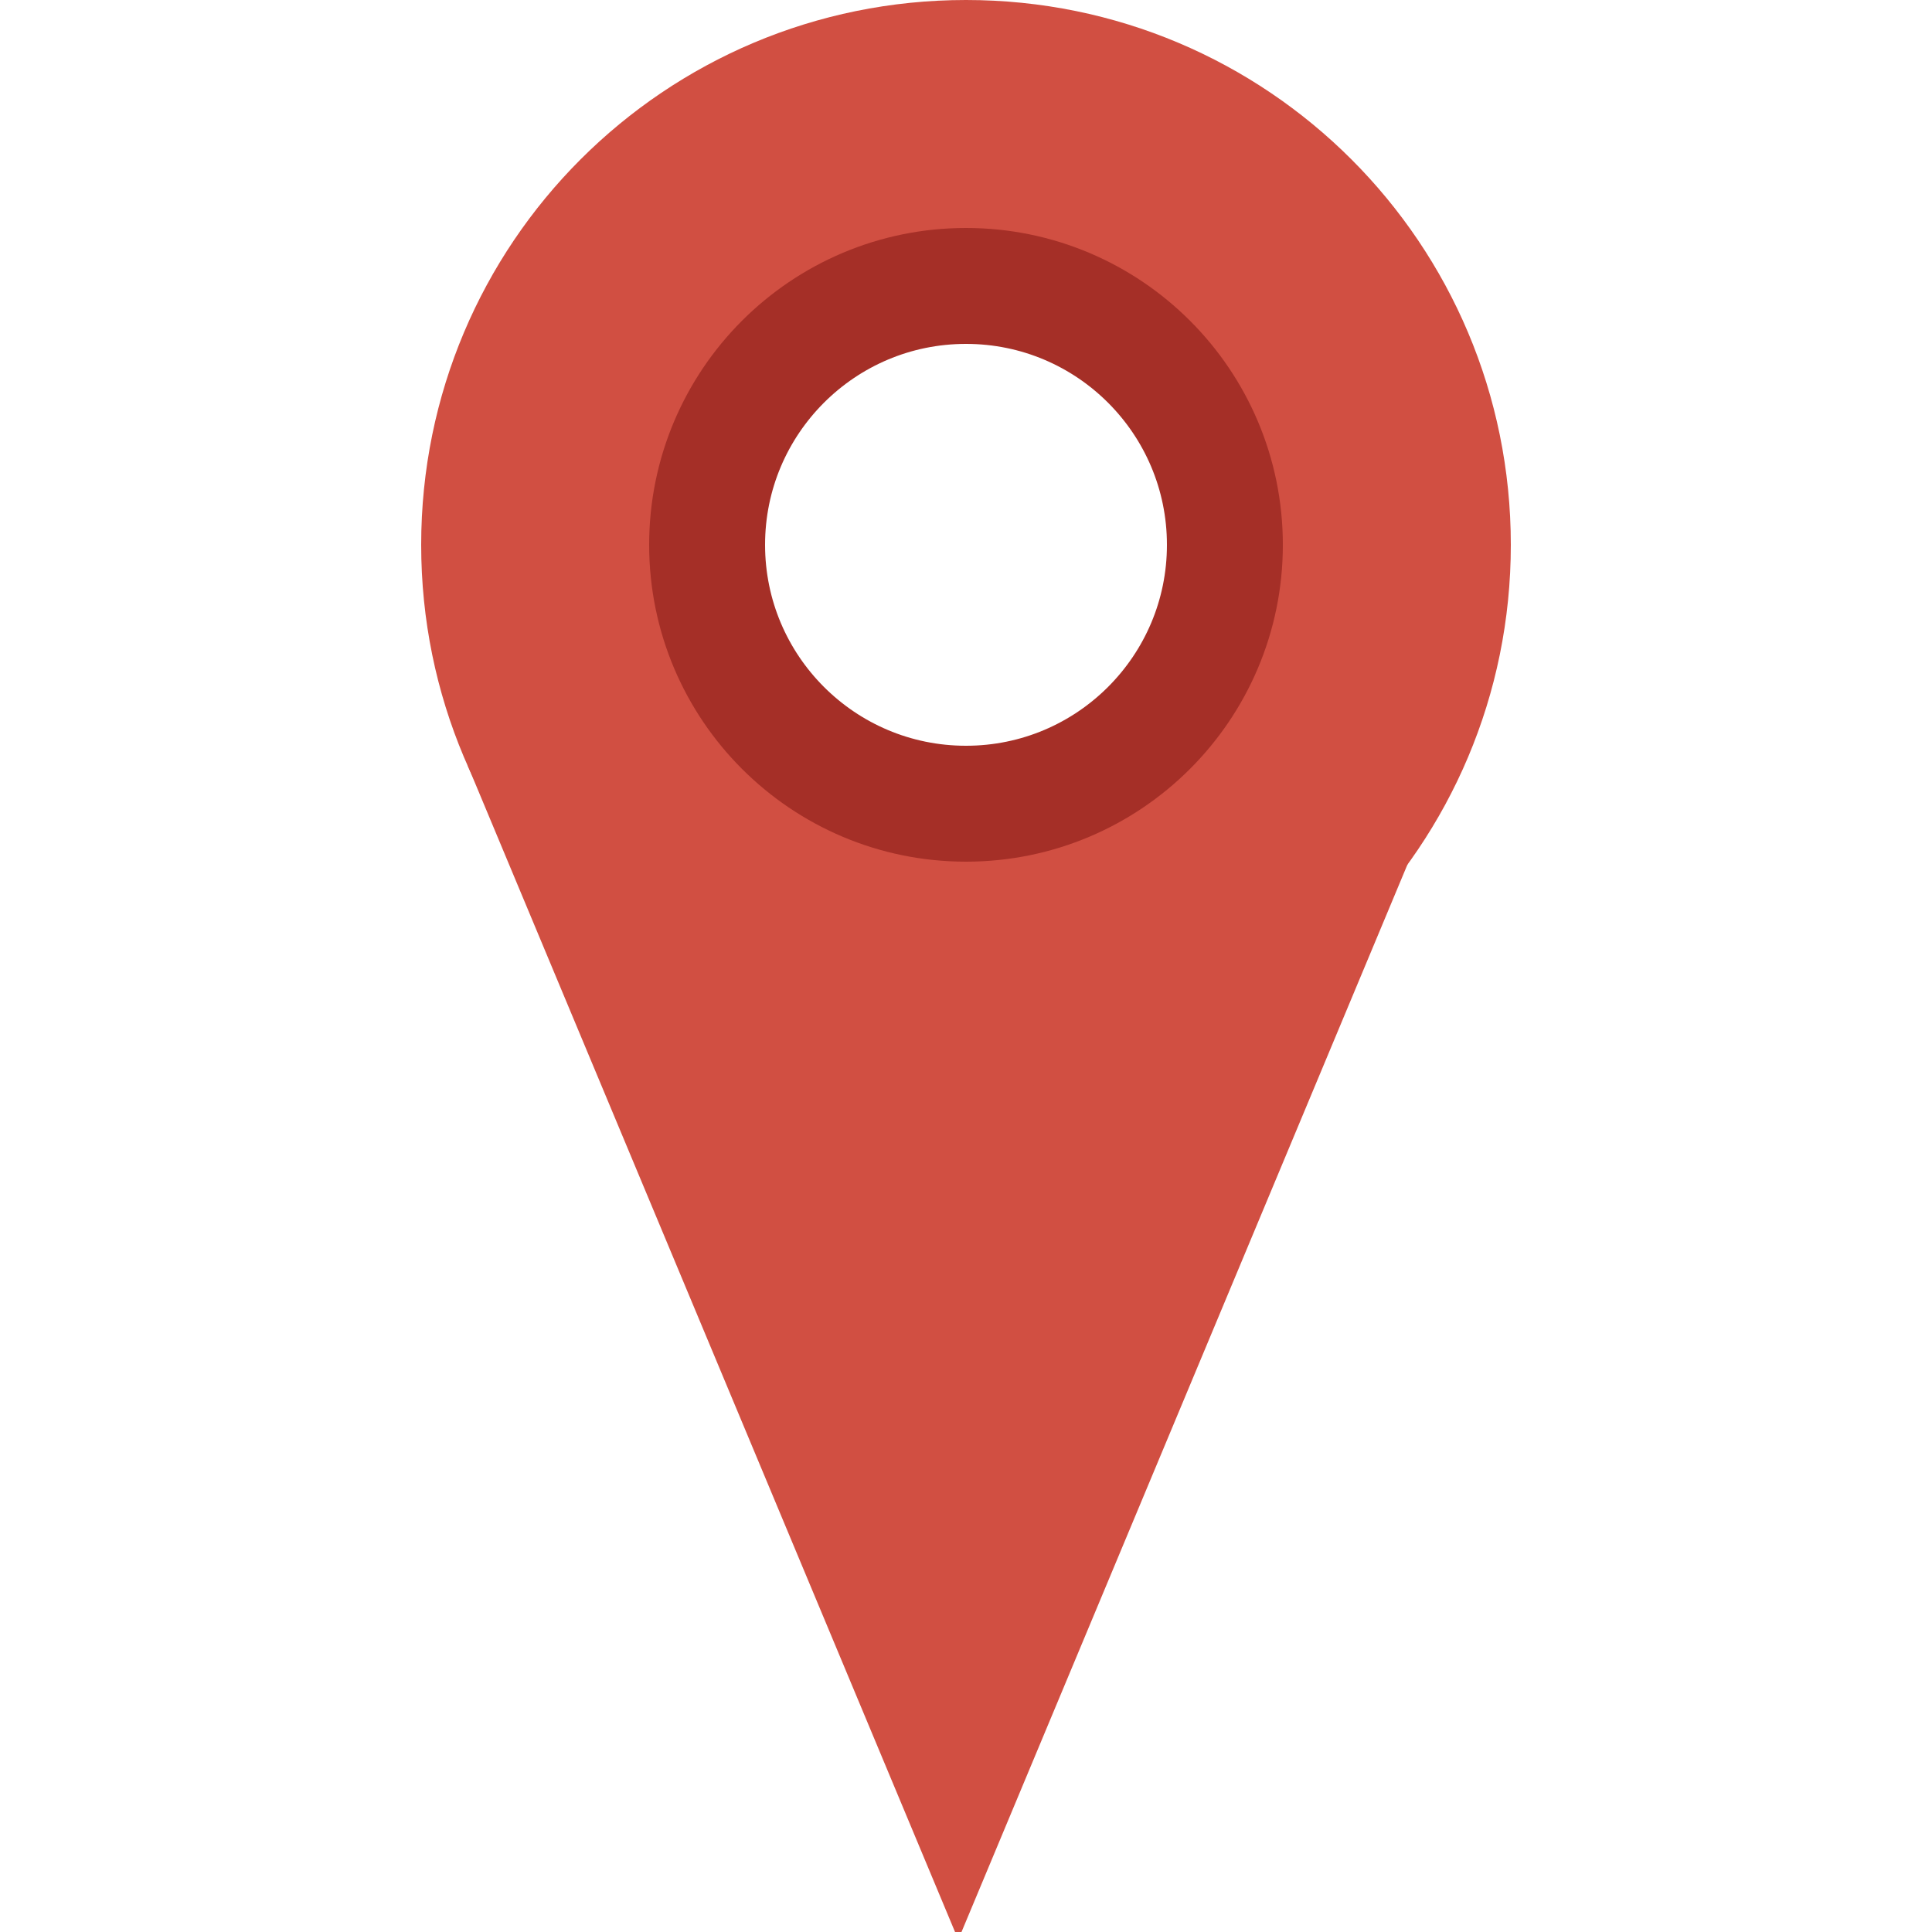
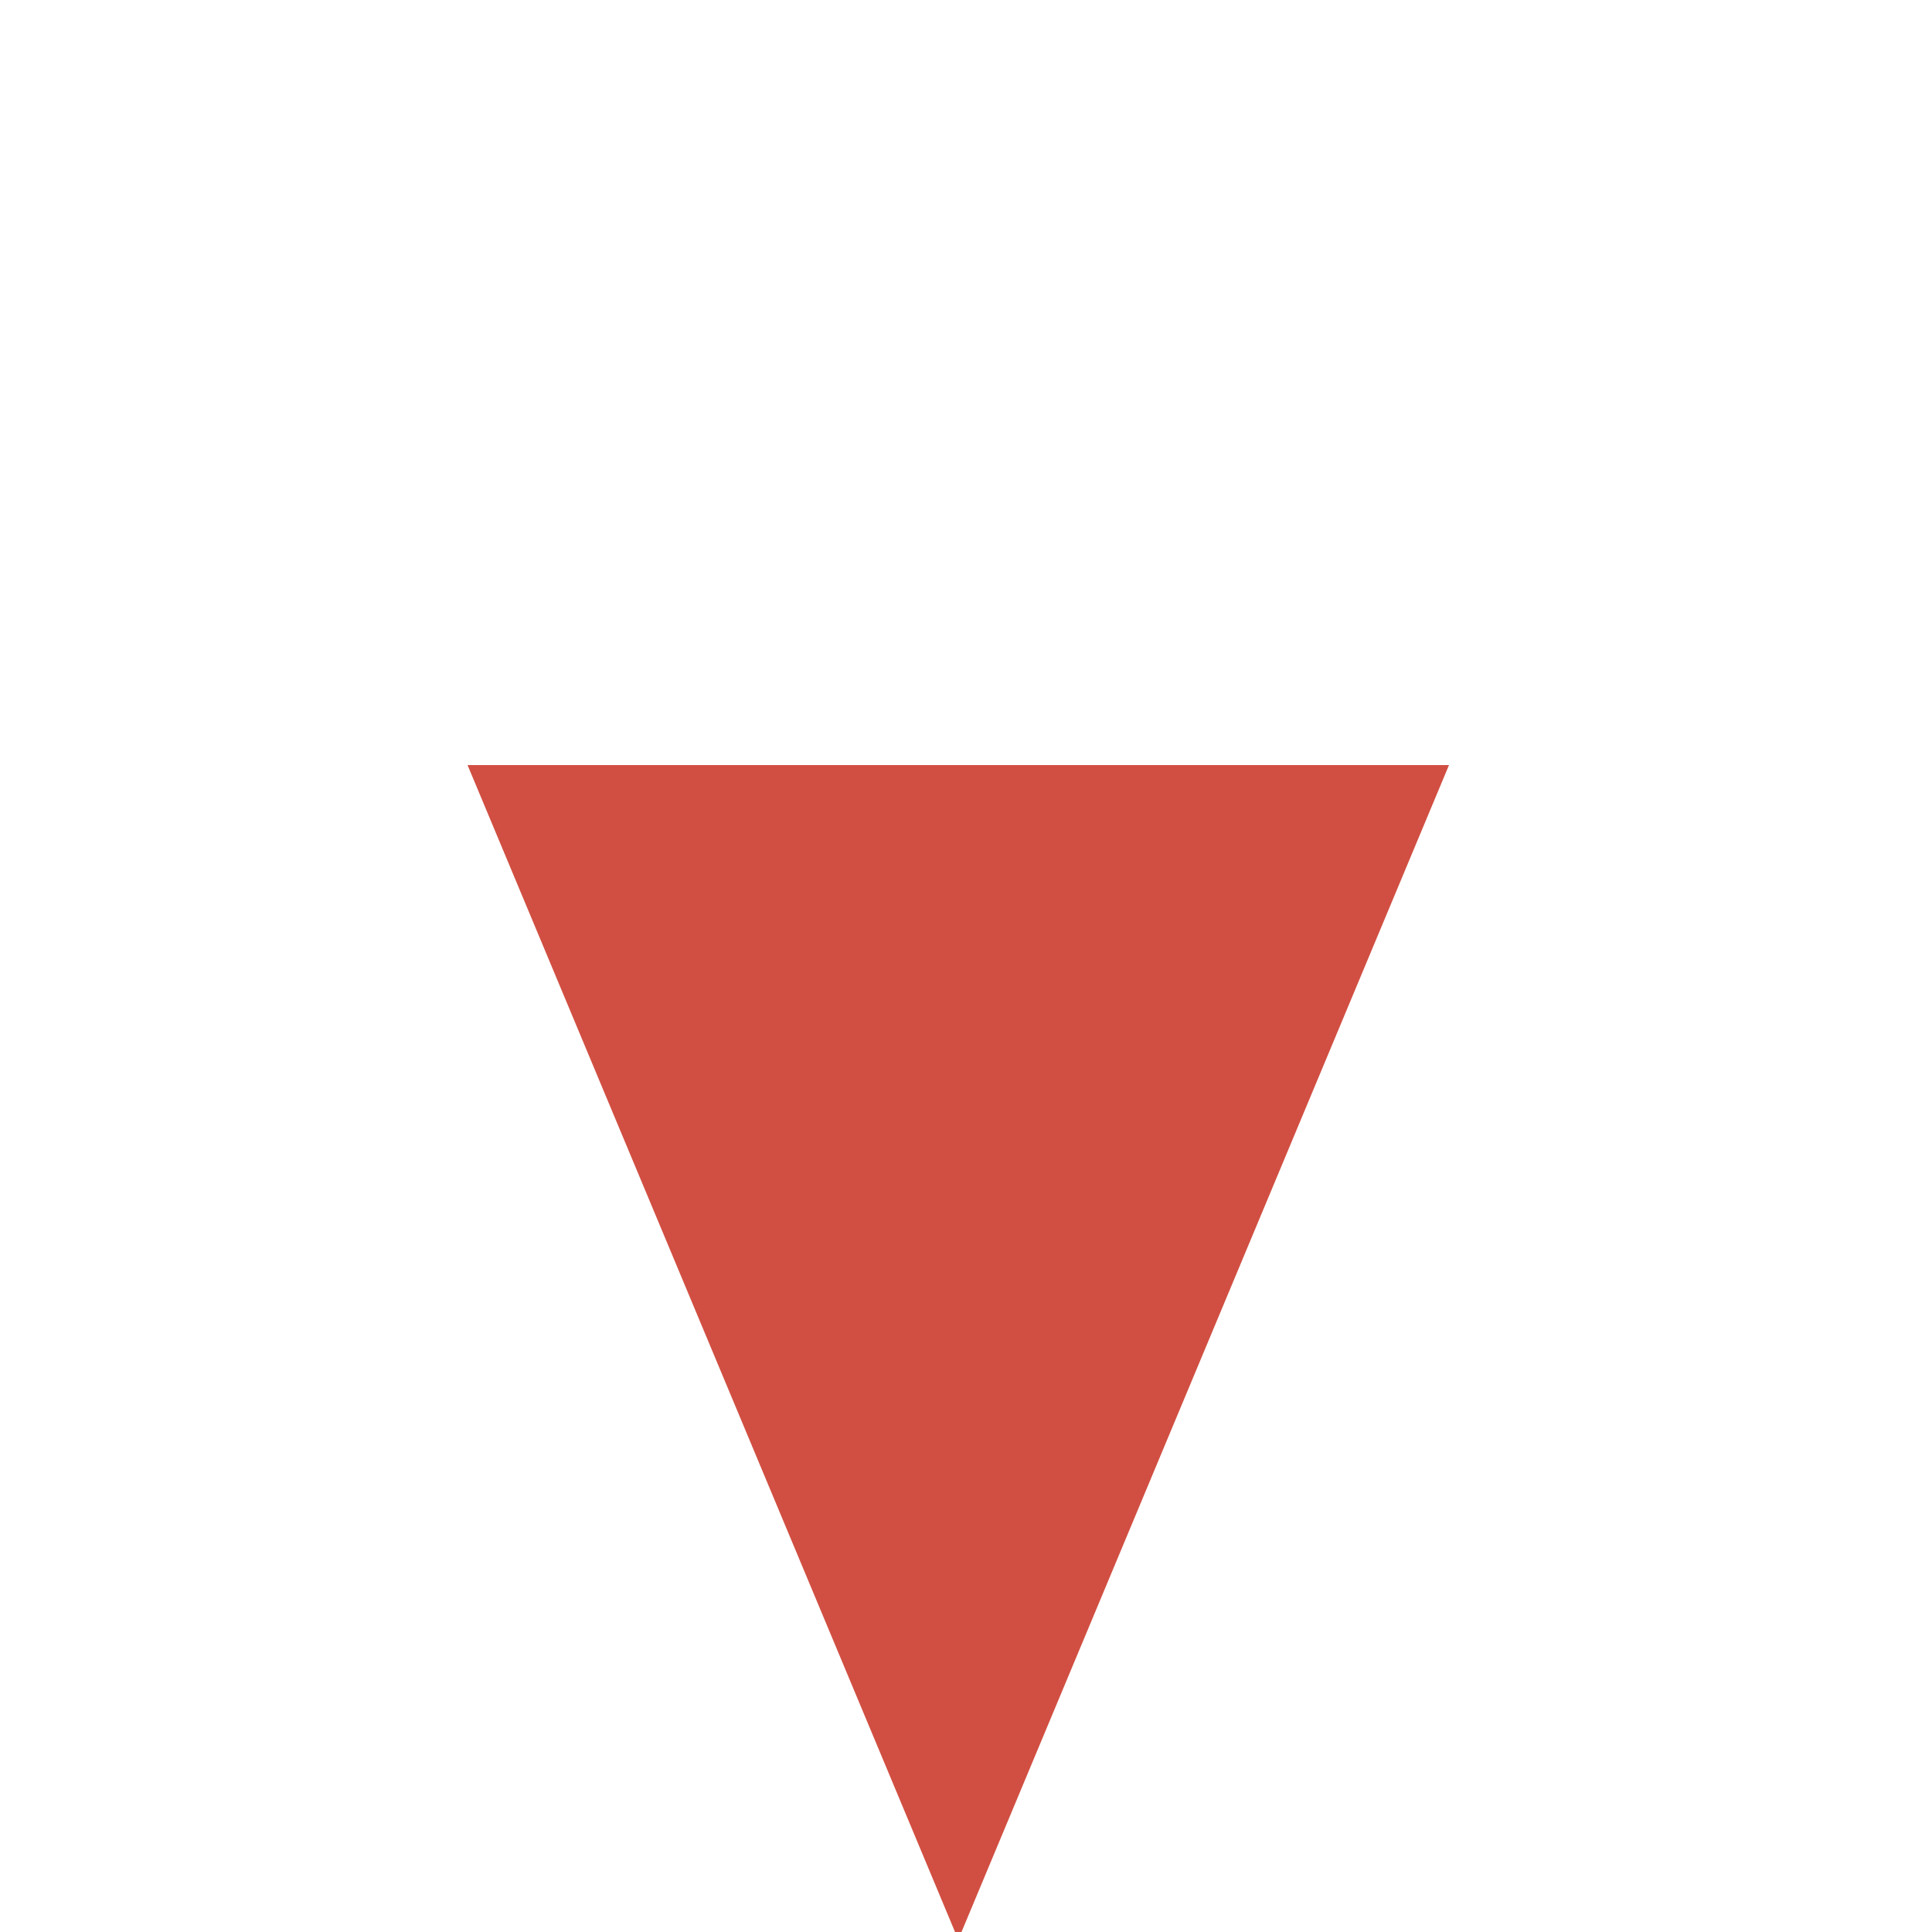
<svg xmlns="http://www.w3.org/2000/svg" version="1.1" id="圖層_1" x="0px" y="0px" viewBox="0 0 50 50" style="enable-background:new 0 0 50 50;" xml:space="preserve">
  <style type="text/css">
	.st0{fill:#D14F42;}
	.st1{fill:none;stroke:#A52F27;stroke-width:3;stroke-miterlimit:10;}
</style>
  <title>map</title>
  <polygon class="st0" points="24.8,50.2 37.5,19.8 12.1,19.8 " />
-   <path class="st0" d="M25,0c-7.8,0-14.1,6.3-14.1,14.1c0,7.8,6.3,14.1,14.1,14.1s14.1-6.3,14.1-14.1C39.1,6.3,32.8,0,25,0z M25,20.8  c-3.7,0-6.7-3-6.7-6.7c0-3.7,3-6.7,6.7-6.7s6.7,3,6.7,6.7C31.7,17.8,28.7,20.8,25,20.8z" />
-   <circle class="st1" cx="25" cy="14.1" r="6.7" />
</svg>